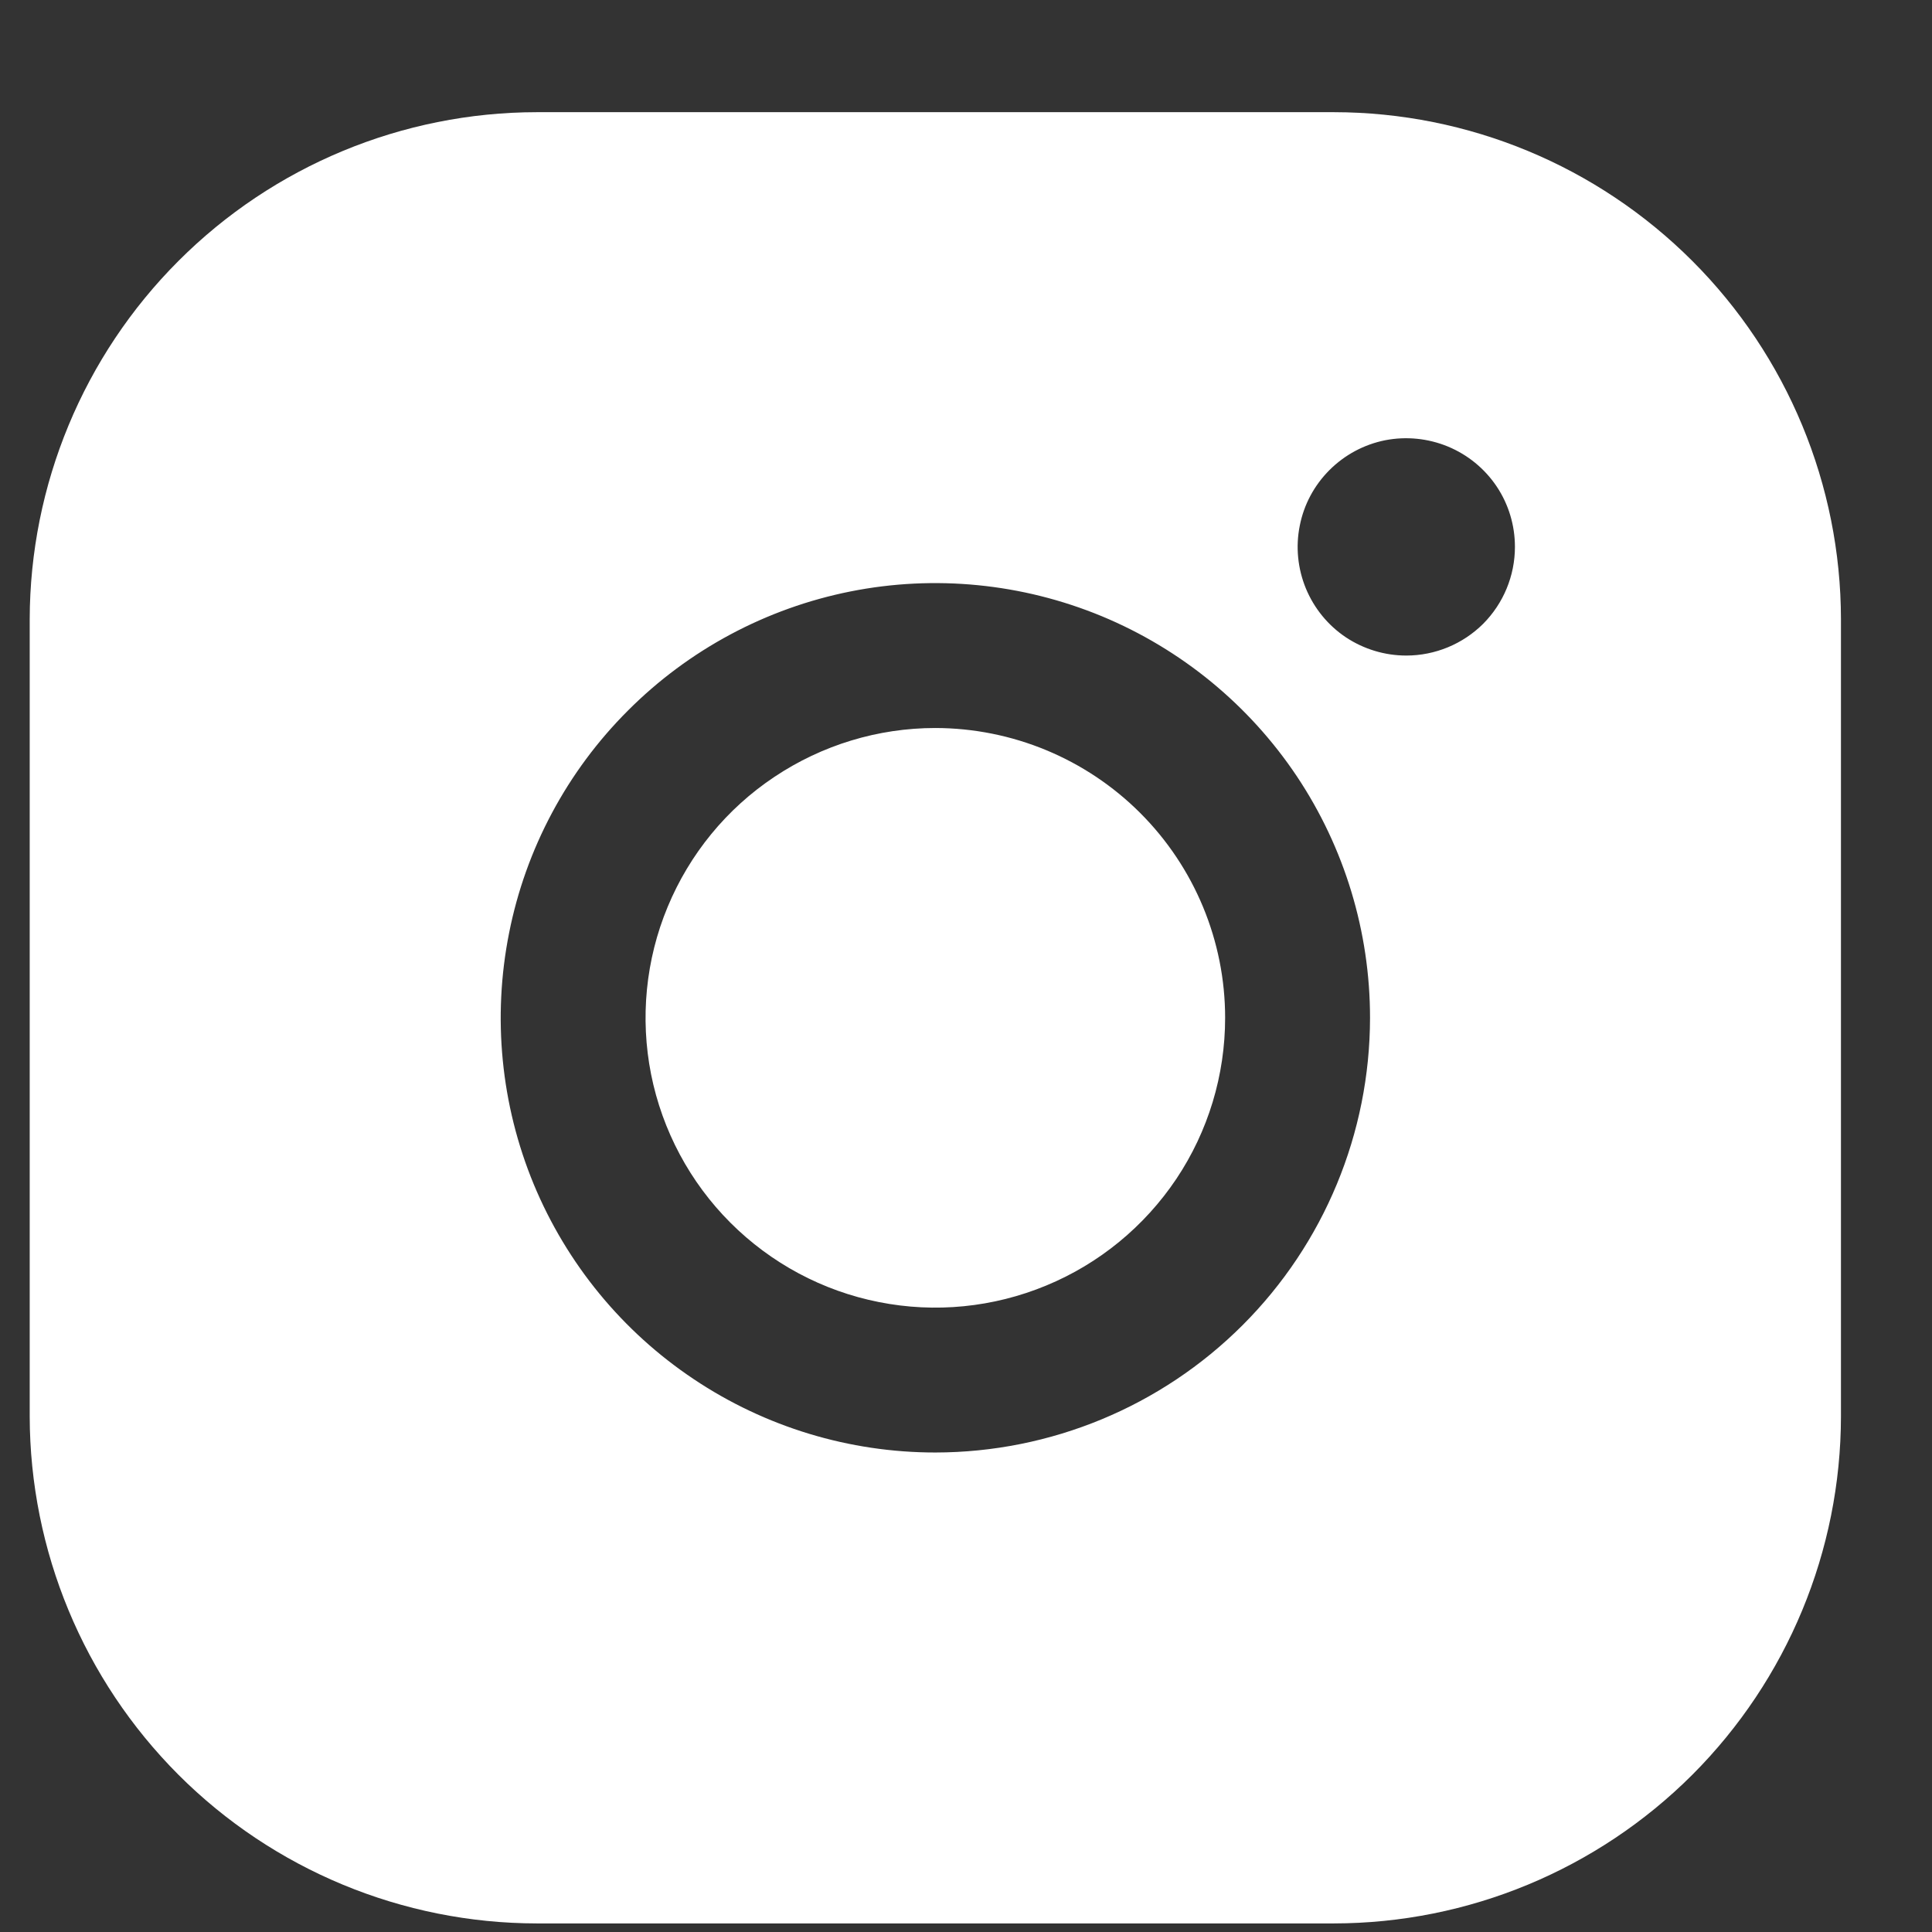
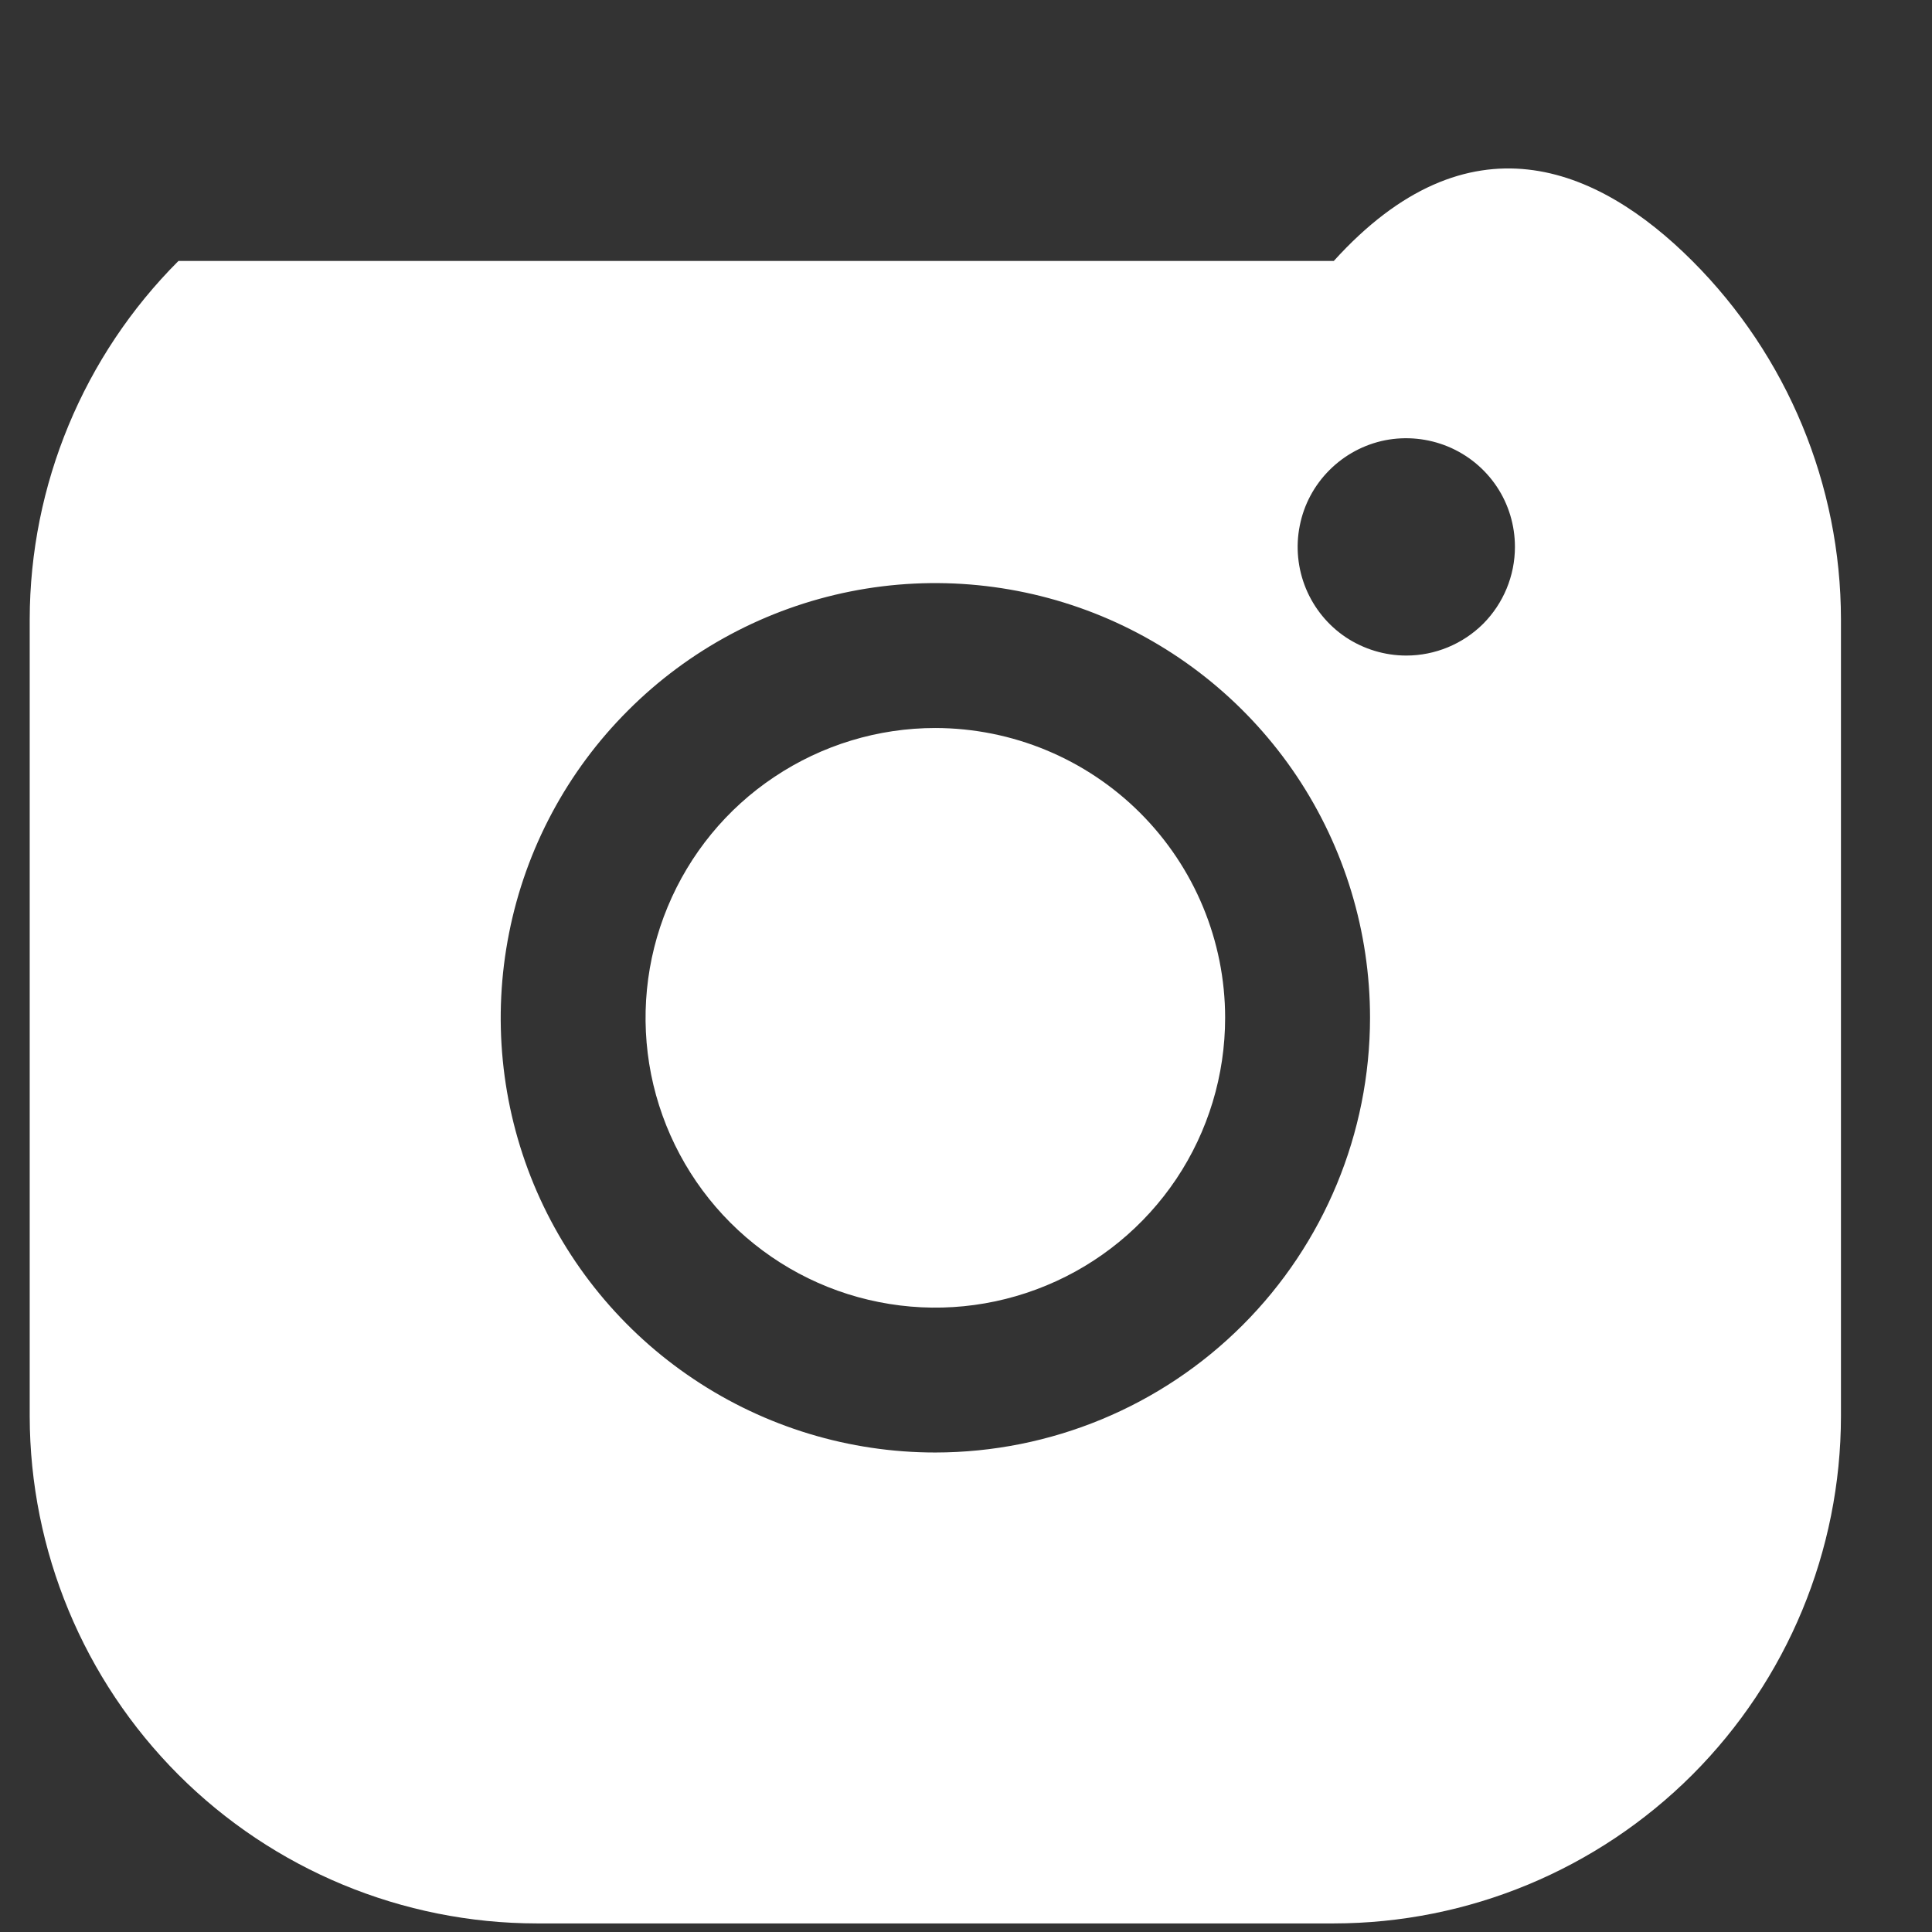
<svg xmlns="http://www.w3.org/2000/svg" width="16" height="16" viewBox="0 0 16 16" fill="none">
  <rect x="0" y="0" width="16" height="16" fill="#333333" stroke="none" />
-   <path d="M10.146 8.429C10.146 8.904 10.006 9.368 9.742 9.763C9.478 10.157 9.103 10.465 8.665 10.646C8.226 10.828 7.744 10.876 7.278 10.783C6.813 10.691 6.385 10.462 6.049 10.126C5.714 9.791 5.485 9.363 5.392 8.897C5.3 8.432 5.347 7.949 5.529 7.511C5.711 7.072 6.018 6.697 6.413 6.434C6.808 6.17 7.272 6.029 7.746 6.029C8.383 6.03 8.993 6.283 9.443 6.733C9.893 7.183 10.146 7.793 10.146 8.429ZM15.246 5.129V11.729C15.245 12.843 14.802 13.91 14.015 14.698C13.227 15.485 12.16 15.928 11.046 15.929H4.446C3.333 15.928 2.265 15.485 1.478 14.698C0.691 13.91 0.248 12.843 0.246 11.729V5.129C0.248 4.016 0.691 2.948 1.478 2.161C2.265 1.373 3.333 0.93 4.446 0.929H11.046C12.16 0.93 13.227 1.373 14.015 2.161C14.802 2.948 15.245 4.016 15.246 5.129ZM11.346 8.429C11.346 7.717 11.135 7.021 10.74 6.429C10.344 5.837 9.782 5.376 9.124 5.103C8.466 4.831 7.742 4.759 7.044 4.898C6.346 5.037 5.704 5.38 5.201 5.884C4.697 6.387 4.354 7.029 4.216 7.727C4.077 8.425 4.148 9.149 4.42 9.807C4.693 10.465 5.154 11.027 5.746 11.422C6.338 11.818 7.034 12.029 7.746 12.029C8.701 12.028 9.616 11.649 10.291 10.974C10.966 10.299 11.345 9.384 11.346 8.429ZM12.546 4.529C12.546 4.351 12.494 4.177 12.395 4.029C12.296 3.881 12.155 3.766 11.991 3.698C11.826 3.63 11.645 3.612 11.471 3.646C11.296 3.681 11.136 3.767 11.01 3.893C10.884 4.019 10.798 4.179 10.764 4.354C10.729 4.528 10.747 4.709 10.815 4.874C10.883 5.038 10.998 5.179 11.146 5.278C11.294 5.376 11.468 5.429 11.646 5.429C11.885 5.429 12.114 5.334 12.283 5.166C12.451 4.997 12.546 4.768 12.546 4.529Z" fill="white" />
+   <path d="M10.146 8.429C10.146 8.904 10.006 9.368 9.742 9.763C9.478 10.157 9.103 10.465 8.665 10.646C8.226 10.828 7.744 10.876 7.278 10.783C6.813 10.691 6.385 10.462 6.049 10.126C5.714 9.791 5.485 9.363 5.392 8.897C5.3 8.432 5.347 7.949 5.529 7.511C5.711 7.072 6.018 6.697 6.413 6.434C6.808 6.17 7.272 6.029 7.746 6.029C8.383 6.03 8.993 6.283 9.443 6.733C9.893 7.183 10.146 7.793 10.146 8.429ZM15.246 5.129V11.729C15.245 12.843 14.802 13.91 14.015 14.698C13.227 15.485 12.16 15.928 11.046 15.929H4.446C3.333 15.928 2.265 15.485 1.478 14.698C0.691 13.91 0.248 12.843 0.246 11.729V5.129C0.248 4.016 0.691 2.948 1.478 2.161H11.046C12.16 0.93 13.227 1.373 14.015 2.161C14.802 2.948 15.245 4.016 15.246 5.129ZM11.346 8.429C11.346 7.717 11.135 7.021 10.74 6.429C10.344 5.837 9.782 5.376 9.124 5.103C8.466 4.831 7.742 4.759 7.044 4.898C6.346 5.037 5.704 5.38 5.201 5.884C4.697 6.387 4.354 7.029 4.216 7.727C4.077 8.425 4.148 9.149 4.42 9.807C4.693 10.465 5.154 11.027 5.746 11.422C6.338 11.818 7.034 12.029 7.746 12.029C8.701 12.028 9.616 11.649 10.291 10.974C10.966 10.299 11.345 9.384 11.346 8.429ZM12.546 4.529C12.546 4.351 12.494 4.177 12.395 4.029C12.296 3.881 12.155 3.766 11.991 3.698C11.826 3.63 11.645 3.612 11.471 3.646C11.296 3.681 11.136 3.767 11.01 3.893C10.884 4.019 10.798 4.179 10.764 4.354C10.729 4.528 10.747 4.709 10.815 4.874C10.883 5.038 10.998 5.179 11.146 5.278C11.294 5.376 11.468 5.429 11.646 5.429C11.885 5.429 12.114 5.334 12.283 5.166C12.451 4.997 12.546 4.768 12.546 4.529Z" fill="white" />
</svg>